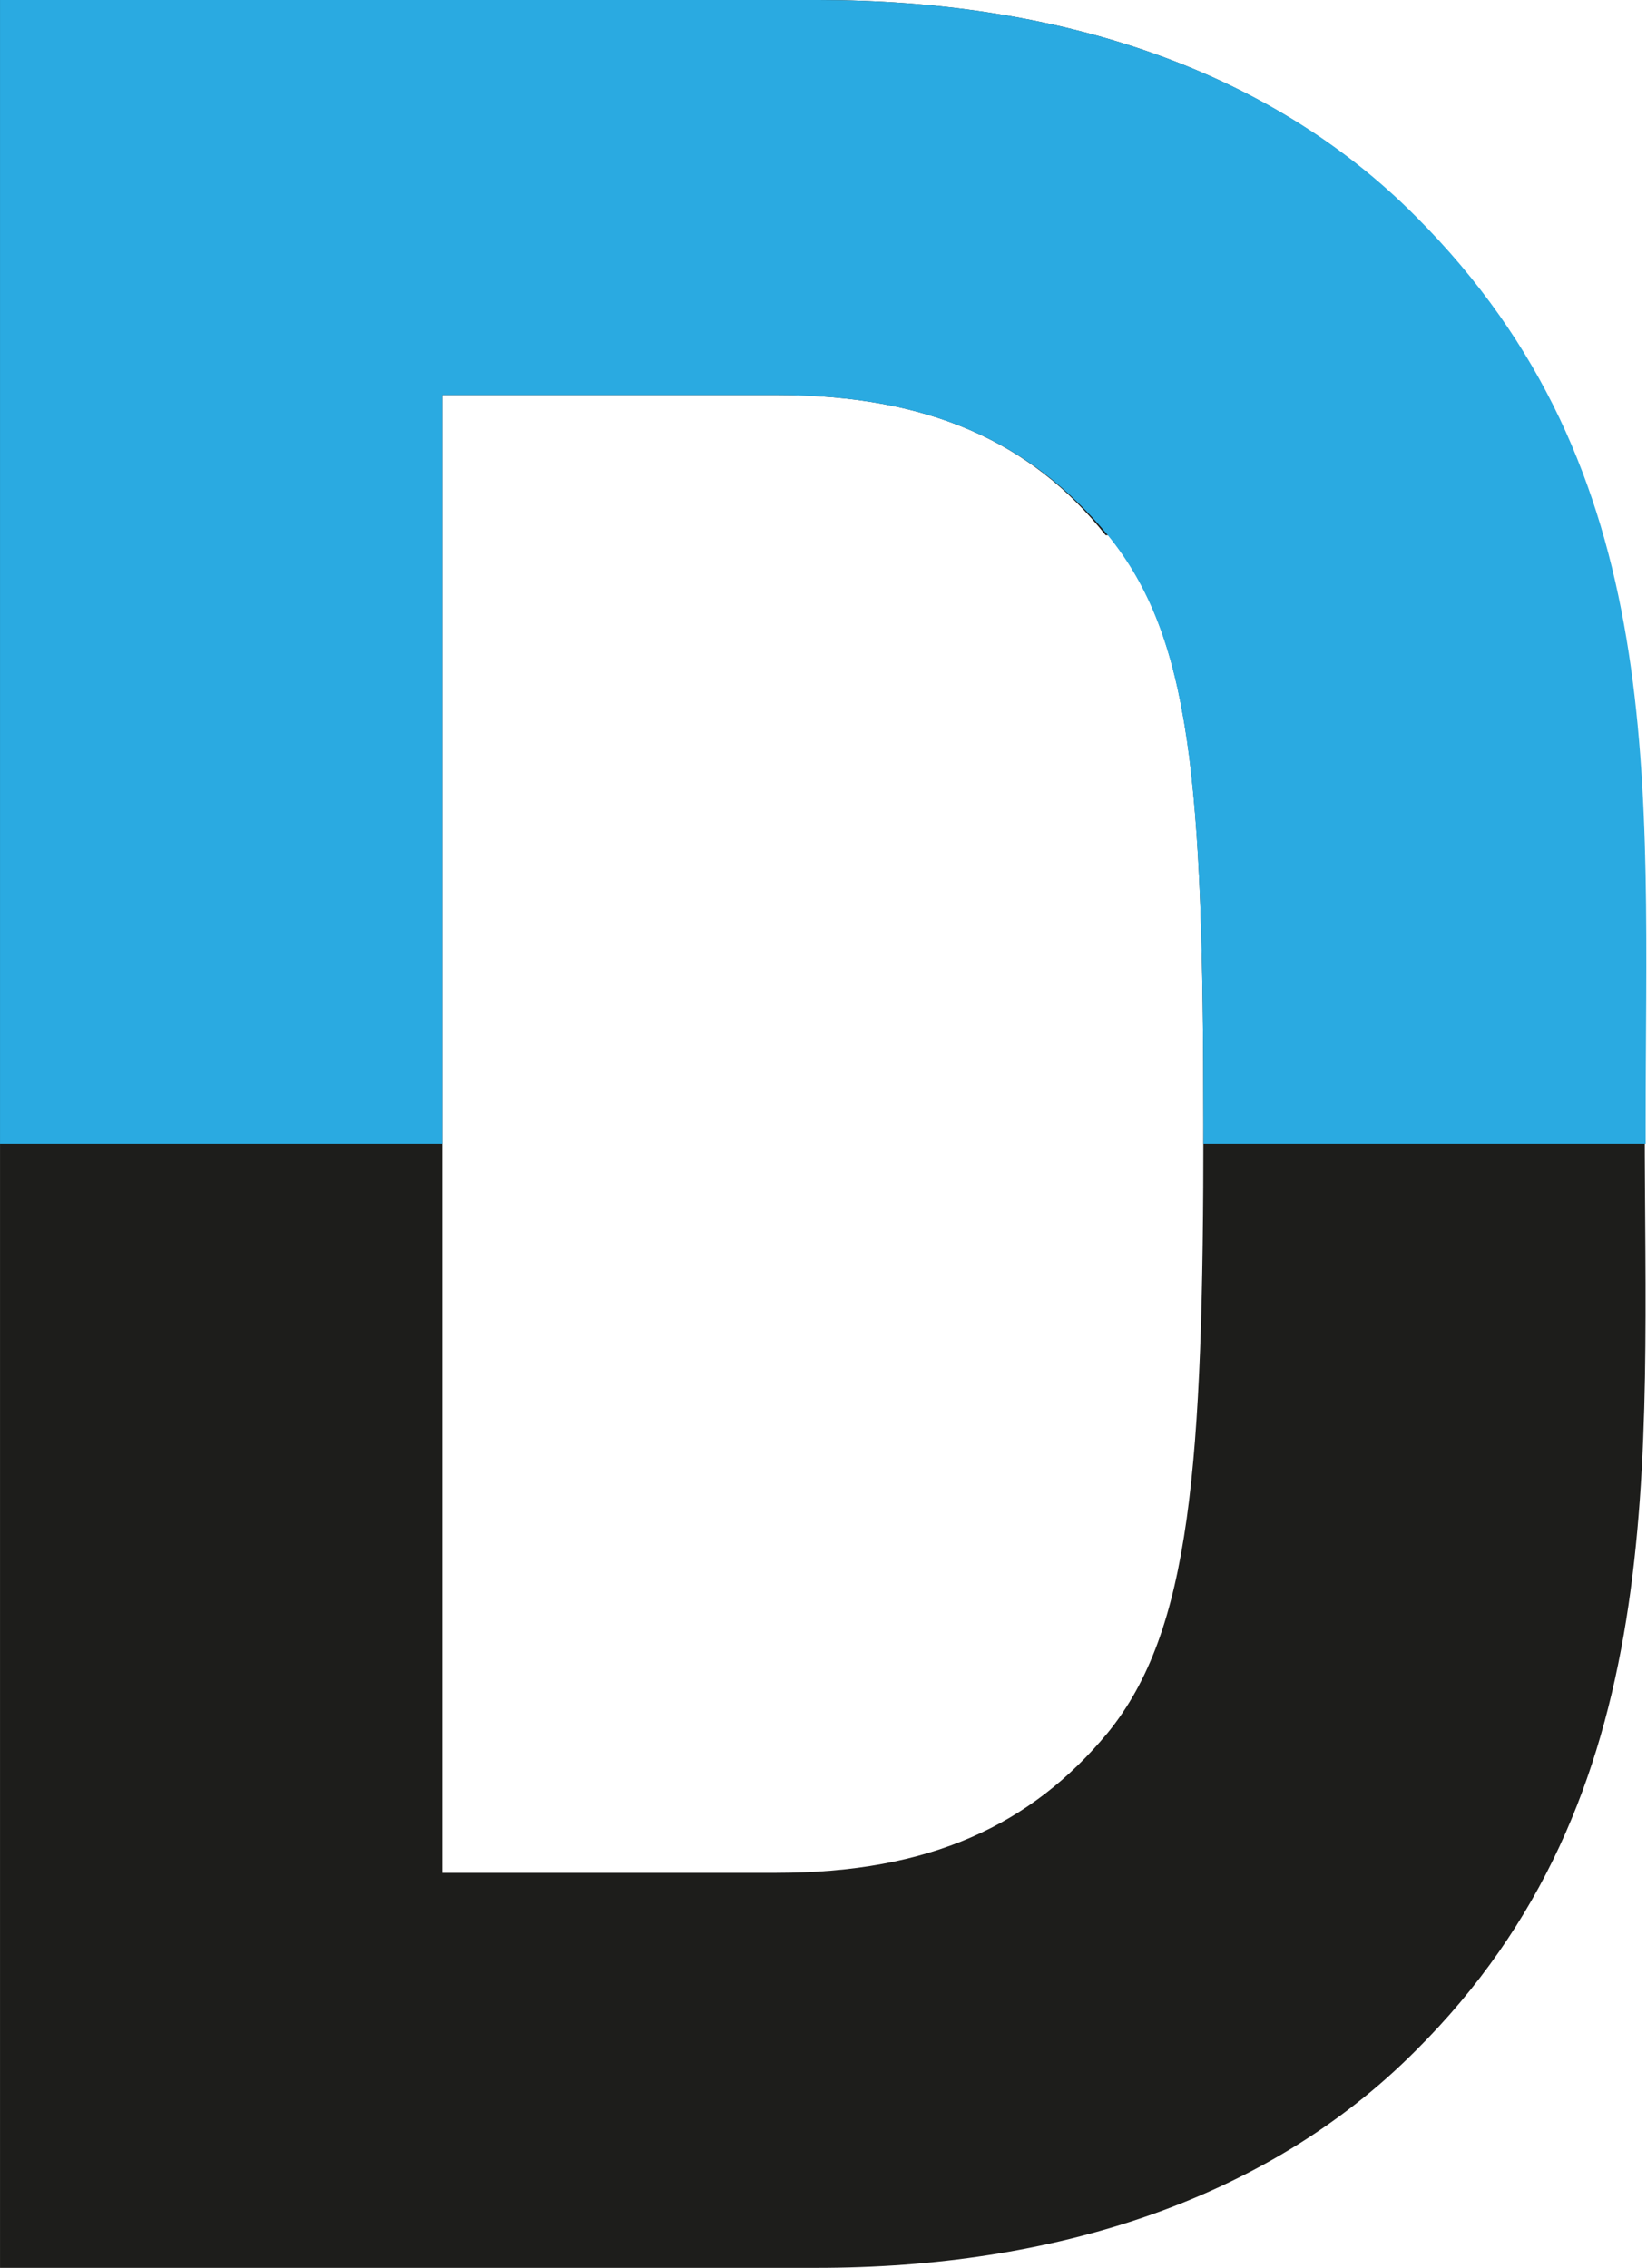
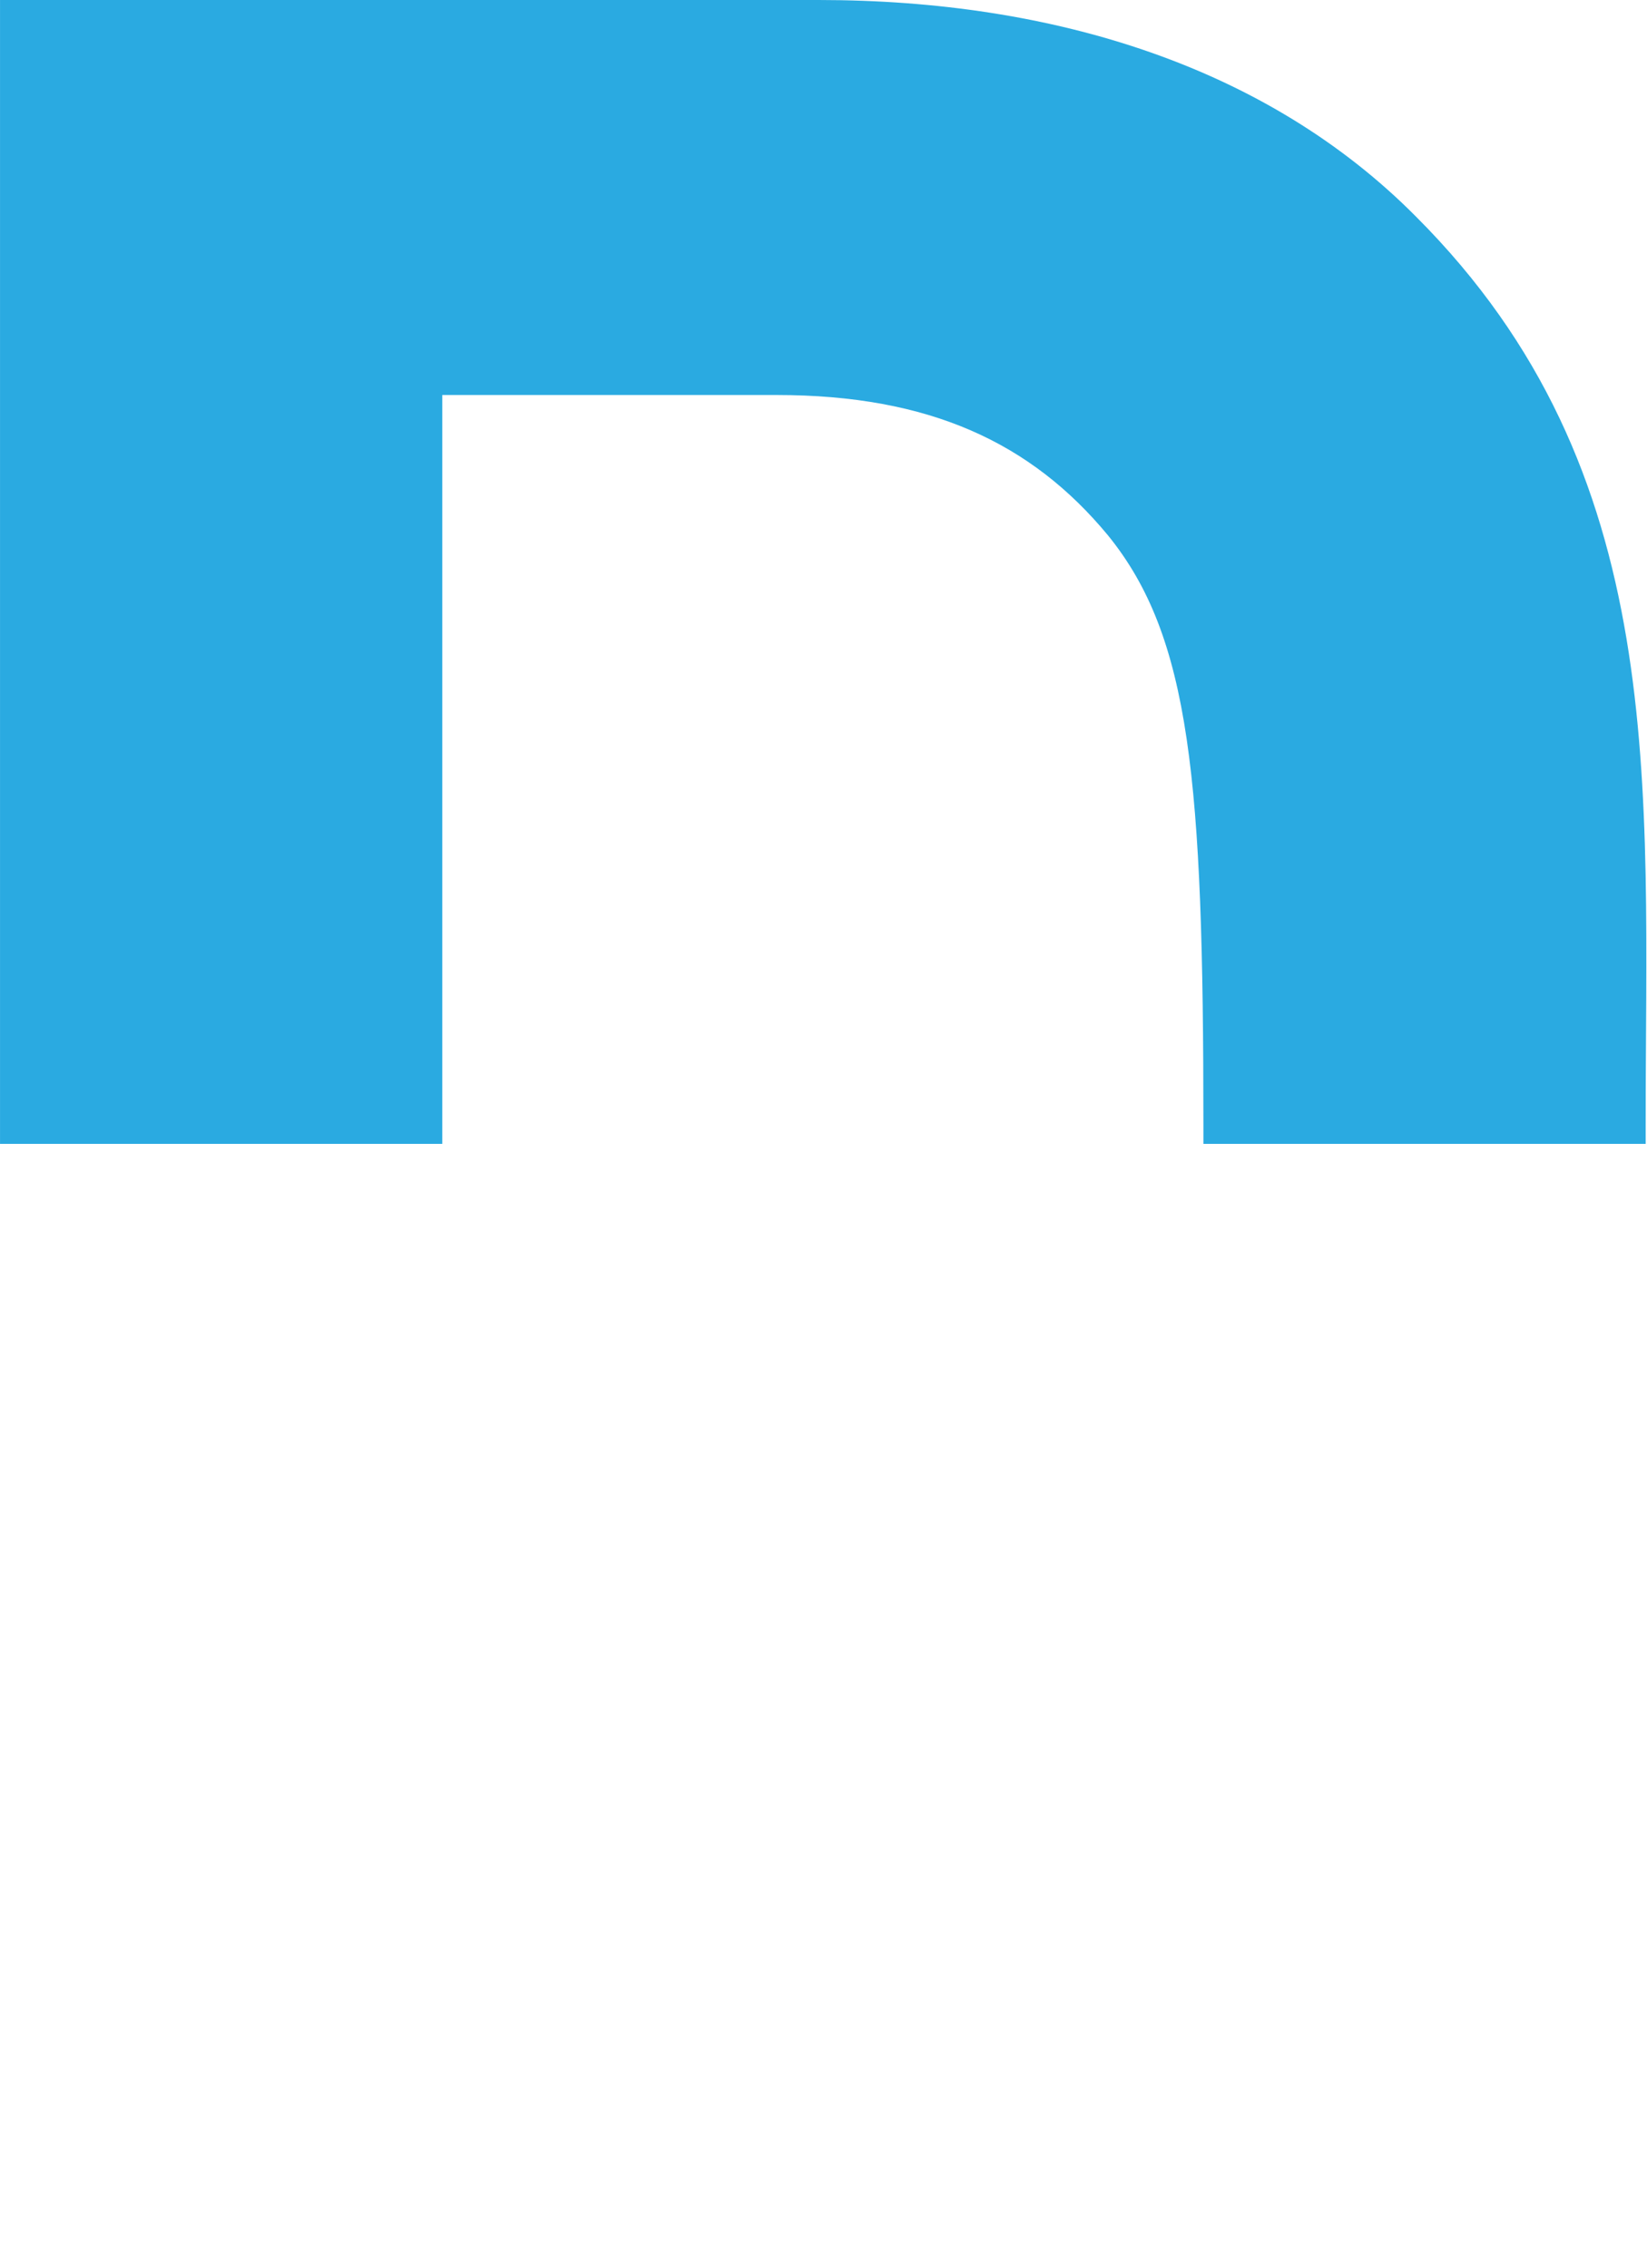
<svg xmlns="http://www.w3.org/2000/svg" height="18.09mm" viewBox="0 0 37.24 51.27" width="13.14mm">
-   <path d="m32 46.37c-3.38 3.39-8.21 4.9-13.53 4.9h-18.47v-51.27h18.51c5.32 0 10.15 1.51 13.49 4.9 5.76 5.76 5.19 12.81 5.19 20.52s.61 15.19-5.19 20.95zm-7-34.27c-1.67-2.1-4-3.17-7.43-3.17h-7.57v33.41h7.56c3.46 0 5.76-1.08 7.49-3.17 1.87-2.3 2.16-6 2.16-13.75s-.28-11.02-2.15-13.32z" fill="#1d1d1b" />
  <path d="m10 25.86v-16.93h7.56c3.46 0 5.76 1.08 7.49 3.17 1.87 2.3 2.16 5.54 2.16 13.32v.44h10v-.44c0-7.71.57-14.76-5.19-20.52-3.36-3.39-8.19-4.9-13.51-4.9h-18.51v25.86z" fill="#2aaae1" />
</svg>